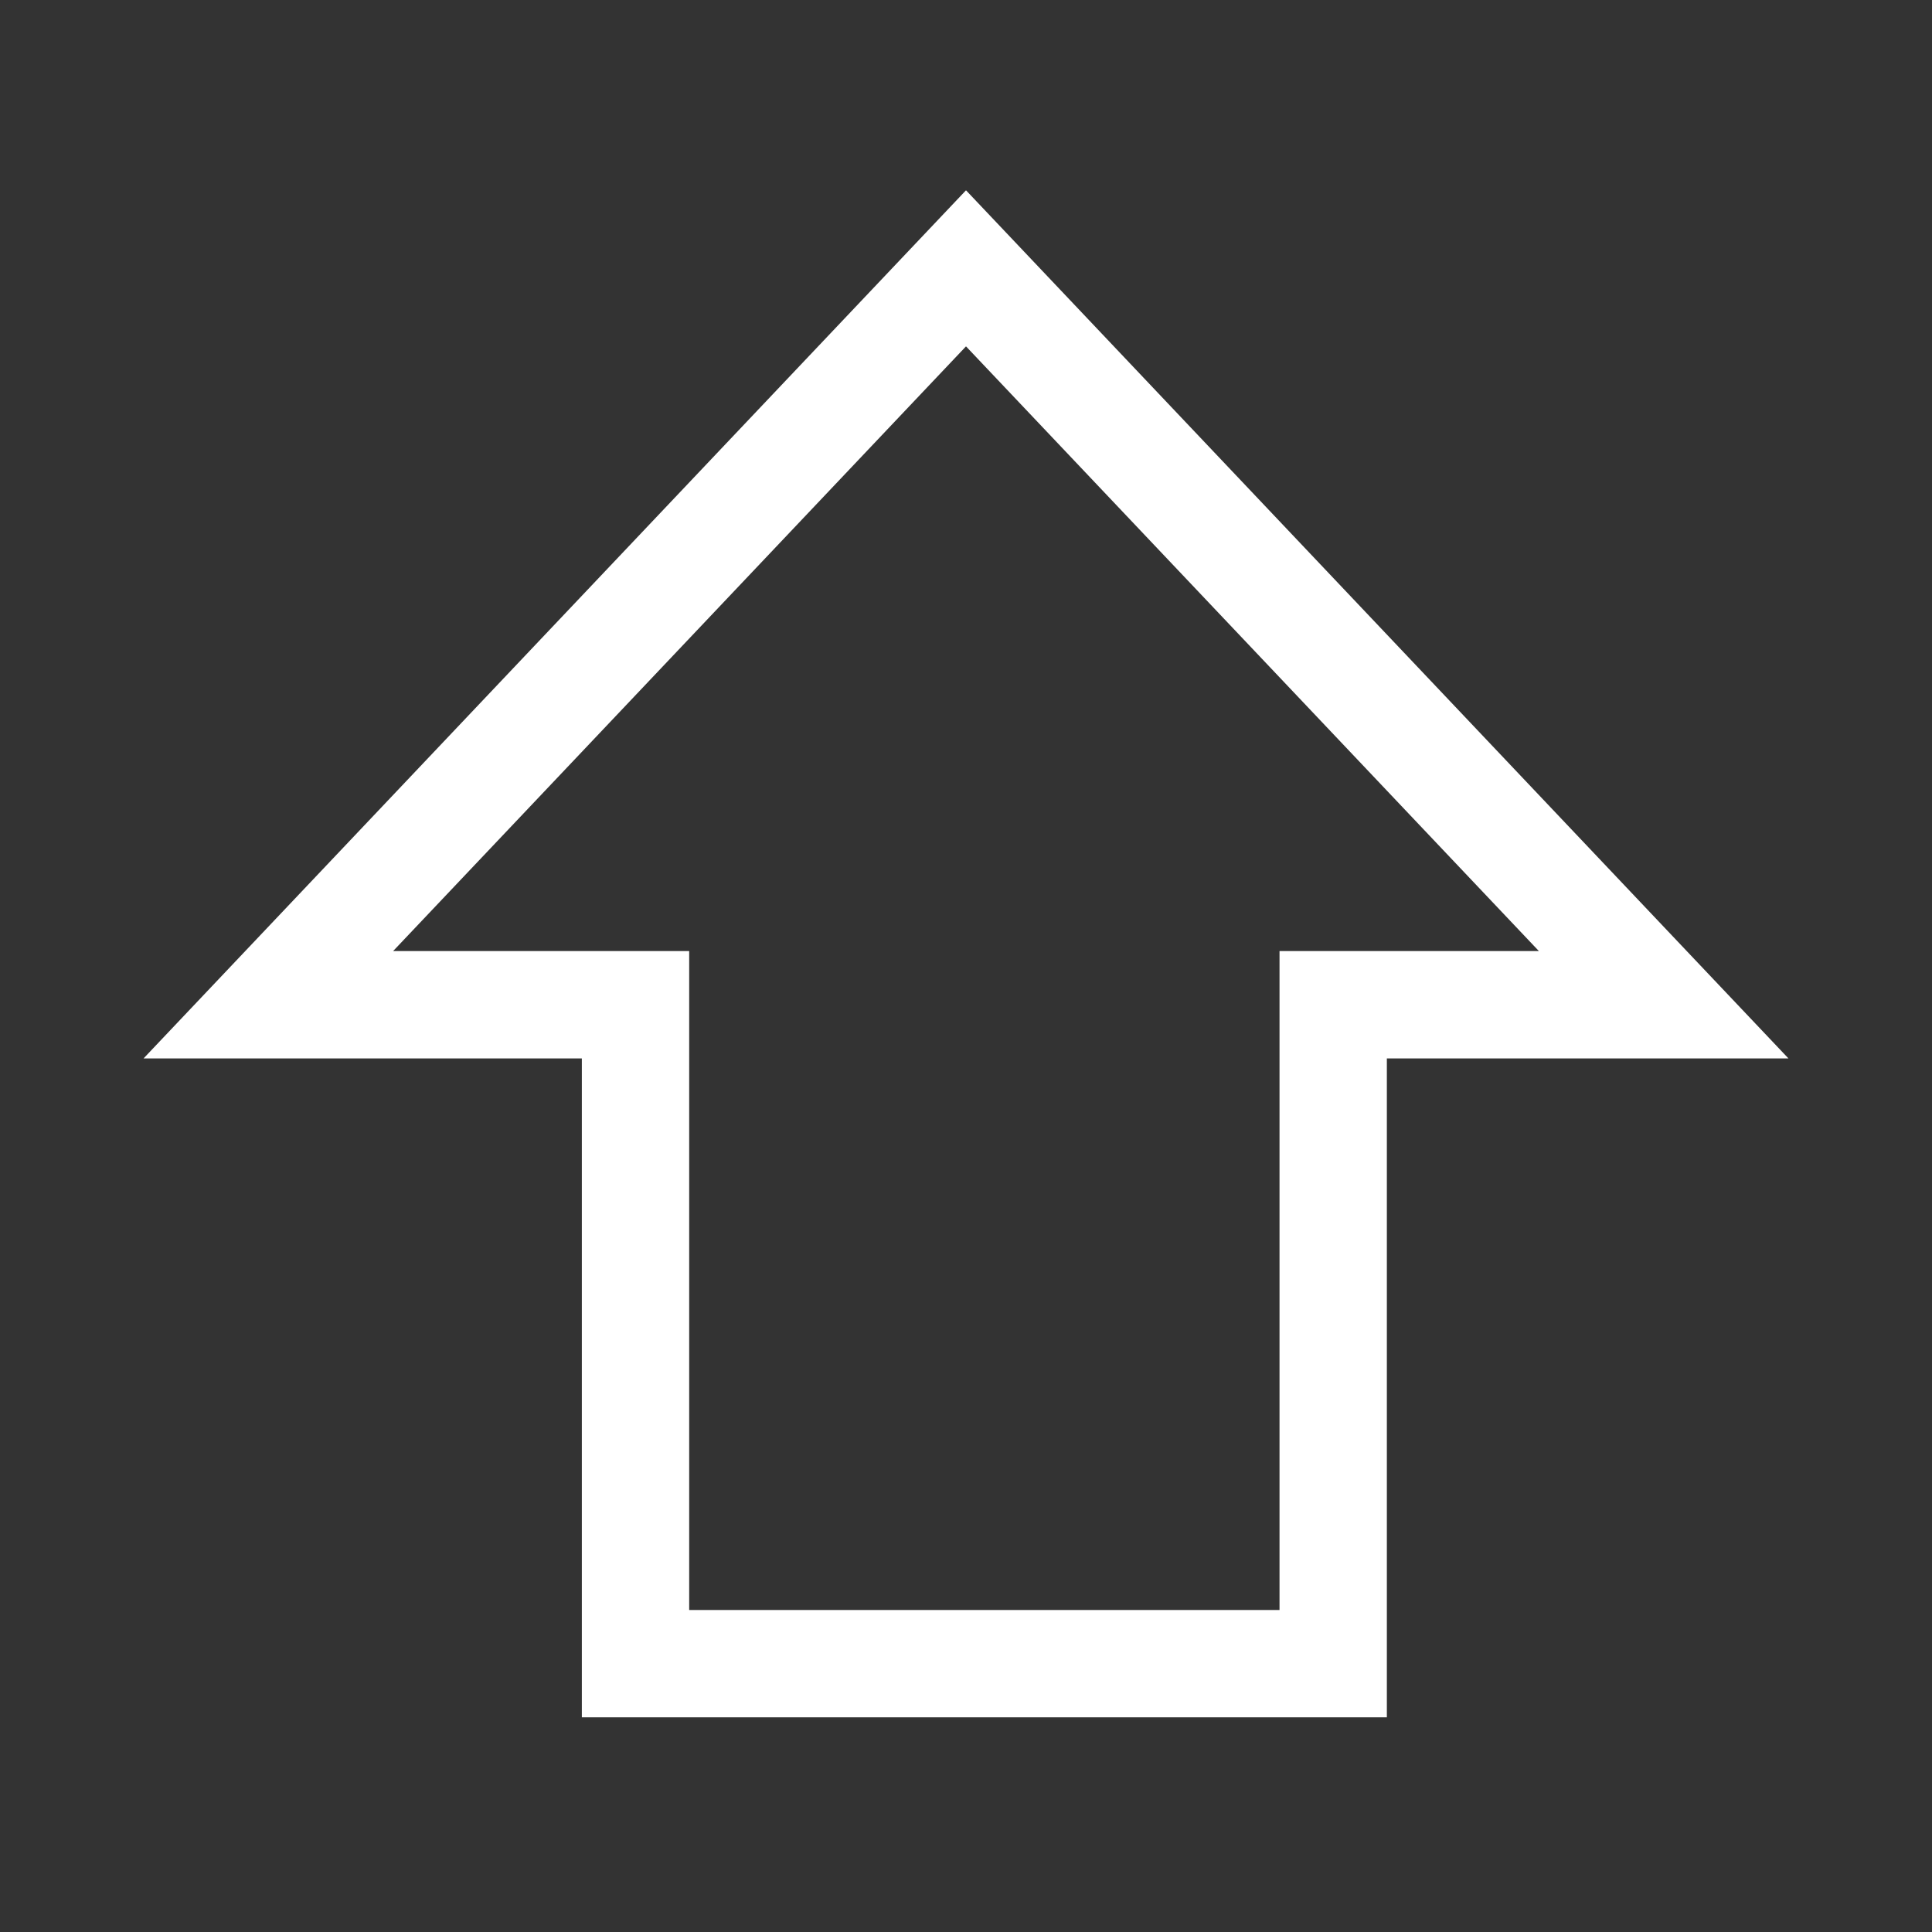
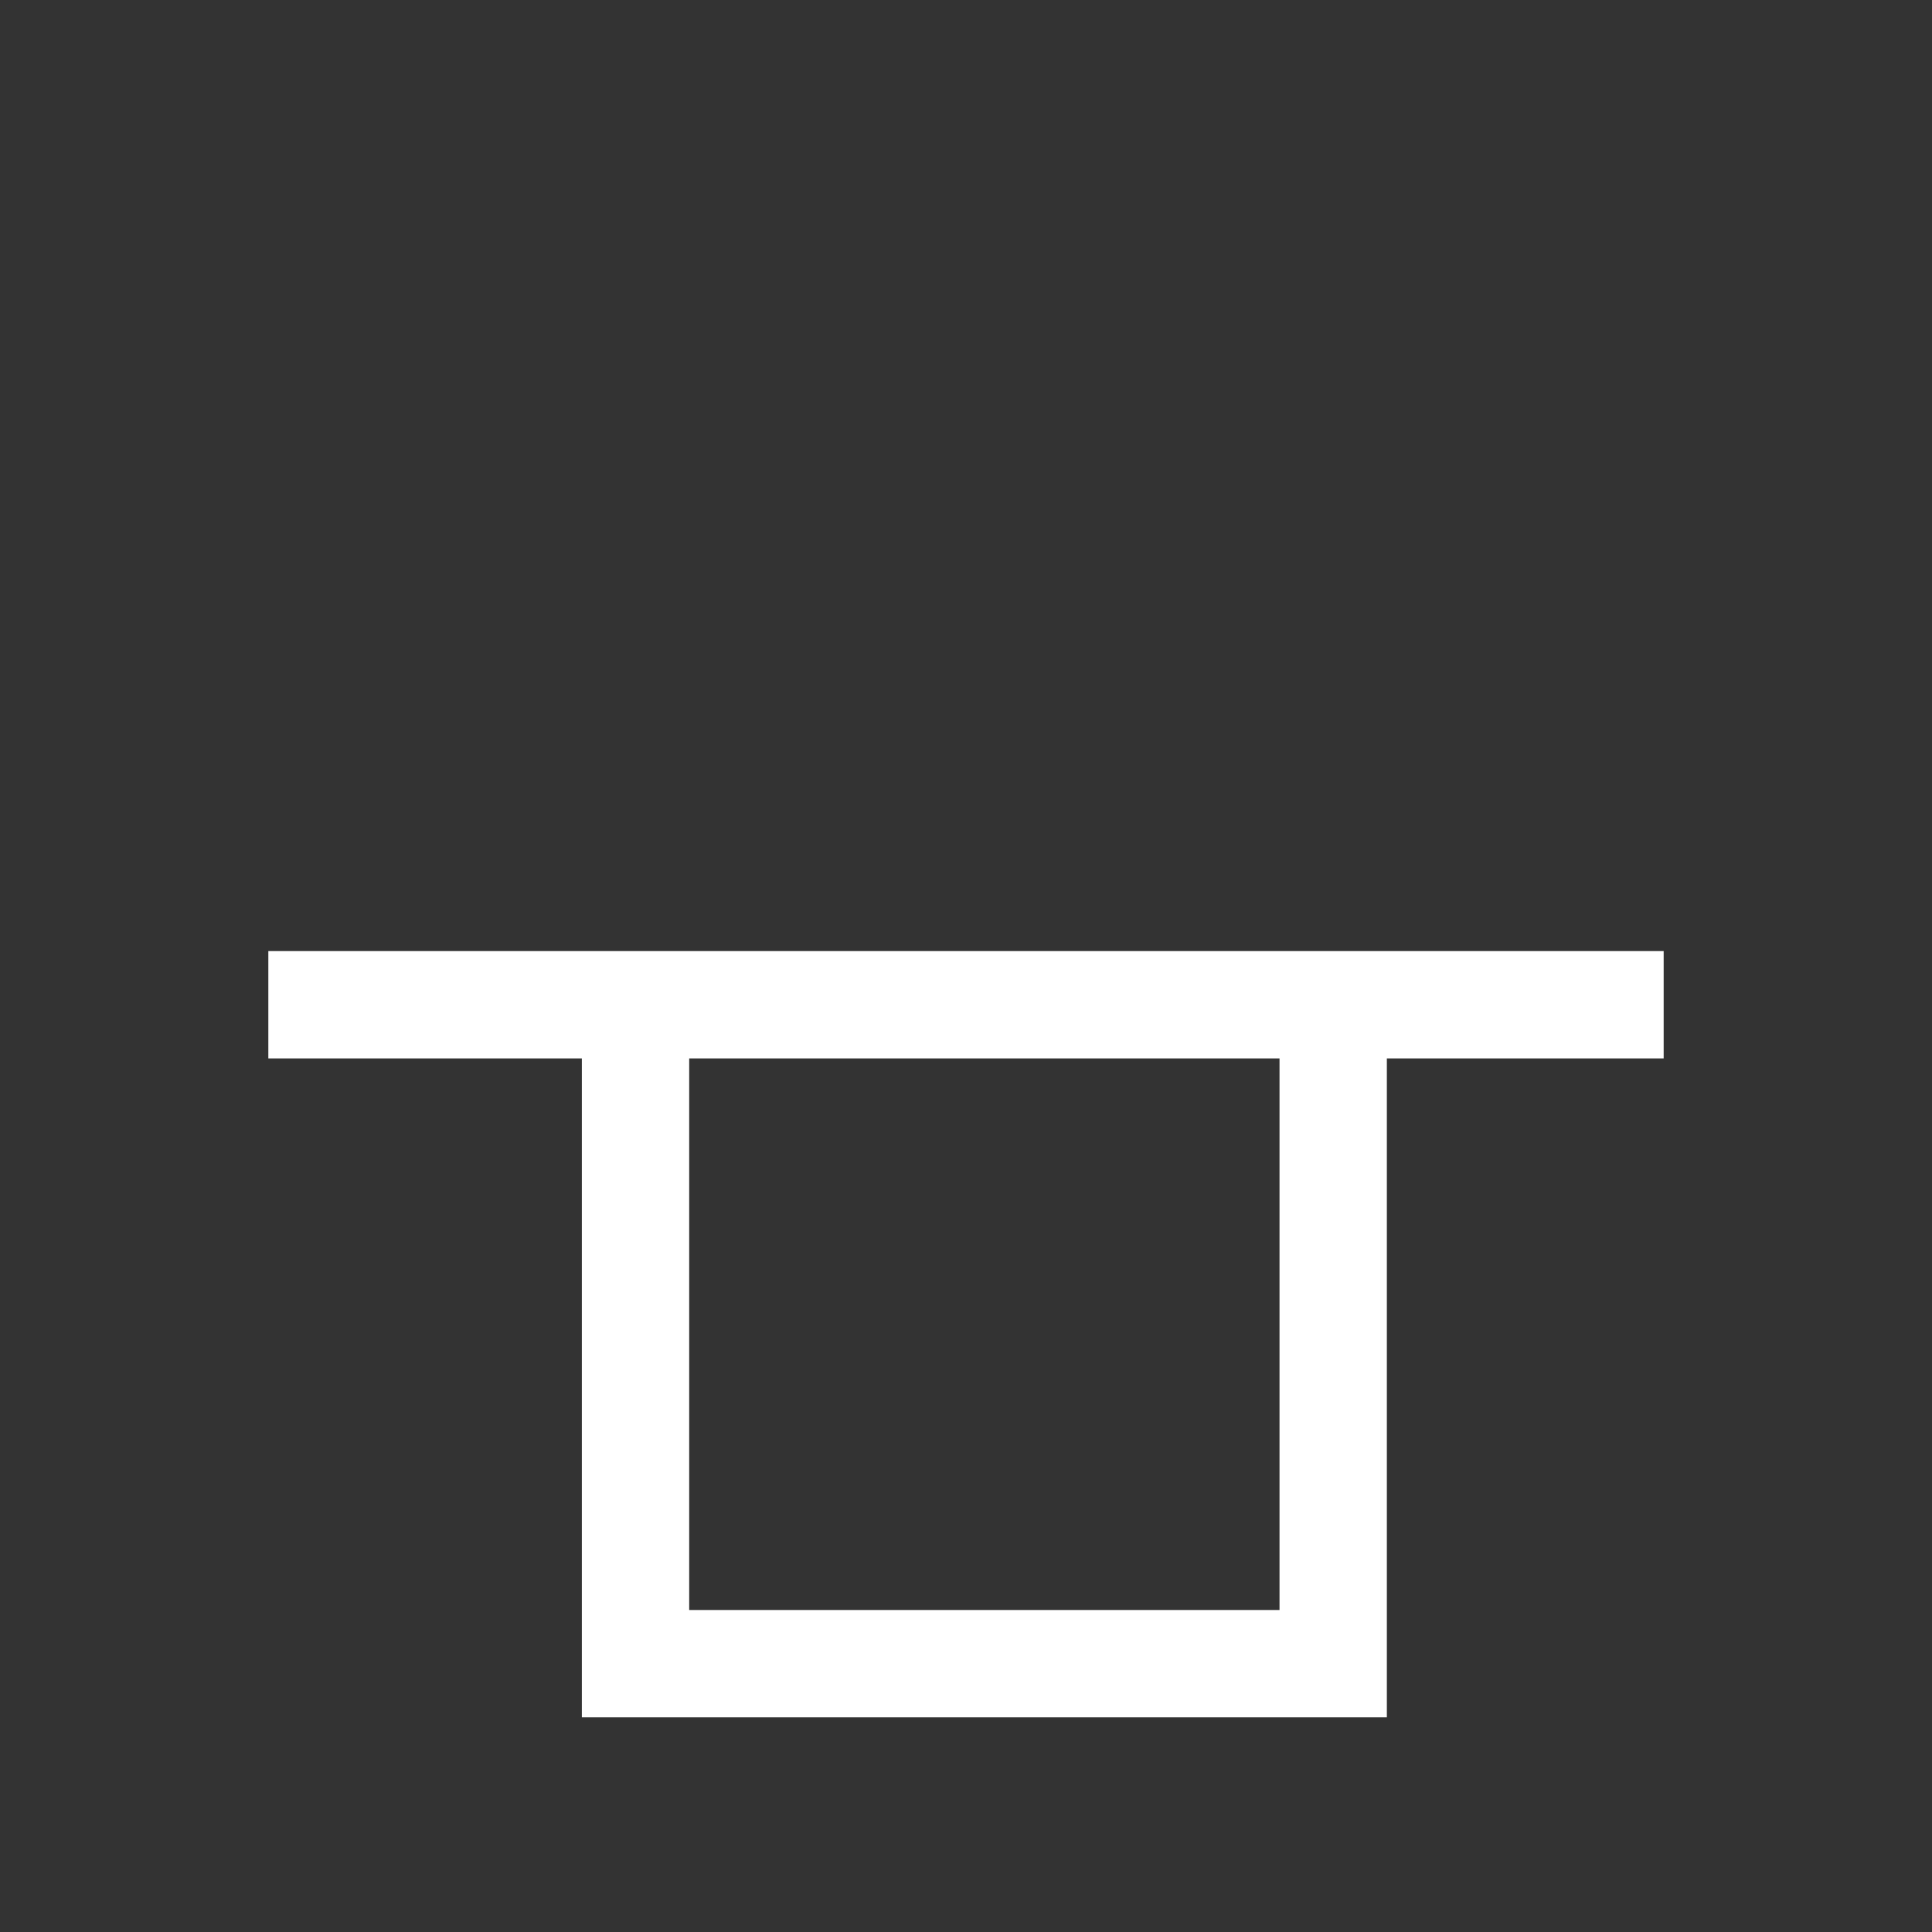
<svg xmlns="http://www.w3.org/2000/svg" viewBox="0 0 18 18" fill="none">
  <rect x="0" y="0" width="18" height="18" fill="#333333" stroke="none" />
-   <path d="M12.421 15.5L5.921 15.5L5.921 9.361L2.5 9.361L9 2.5L15.5 9.361L12.421 9.361L12.421 15.5Z" stroke="white" />
+   <path d="M12.421 15.5L5.921 15.5L5.921 9.361L2.5 9.361L15.5 9.361L12.421 9.361L12.421 15.5Z" stroke="white" />
</svg>